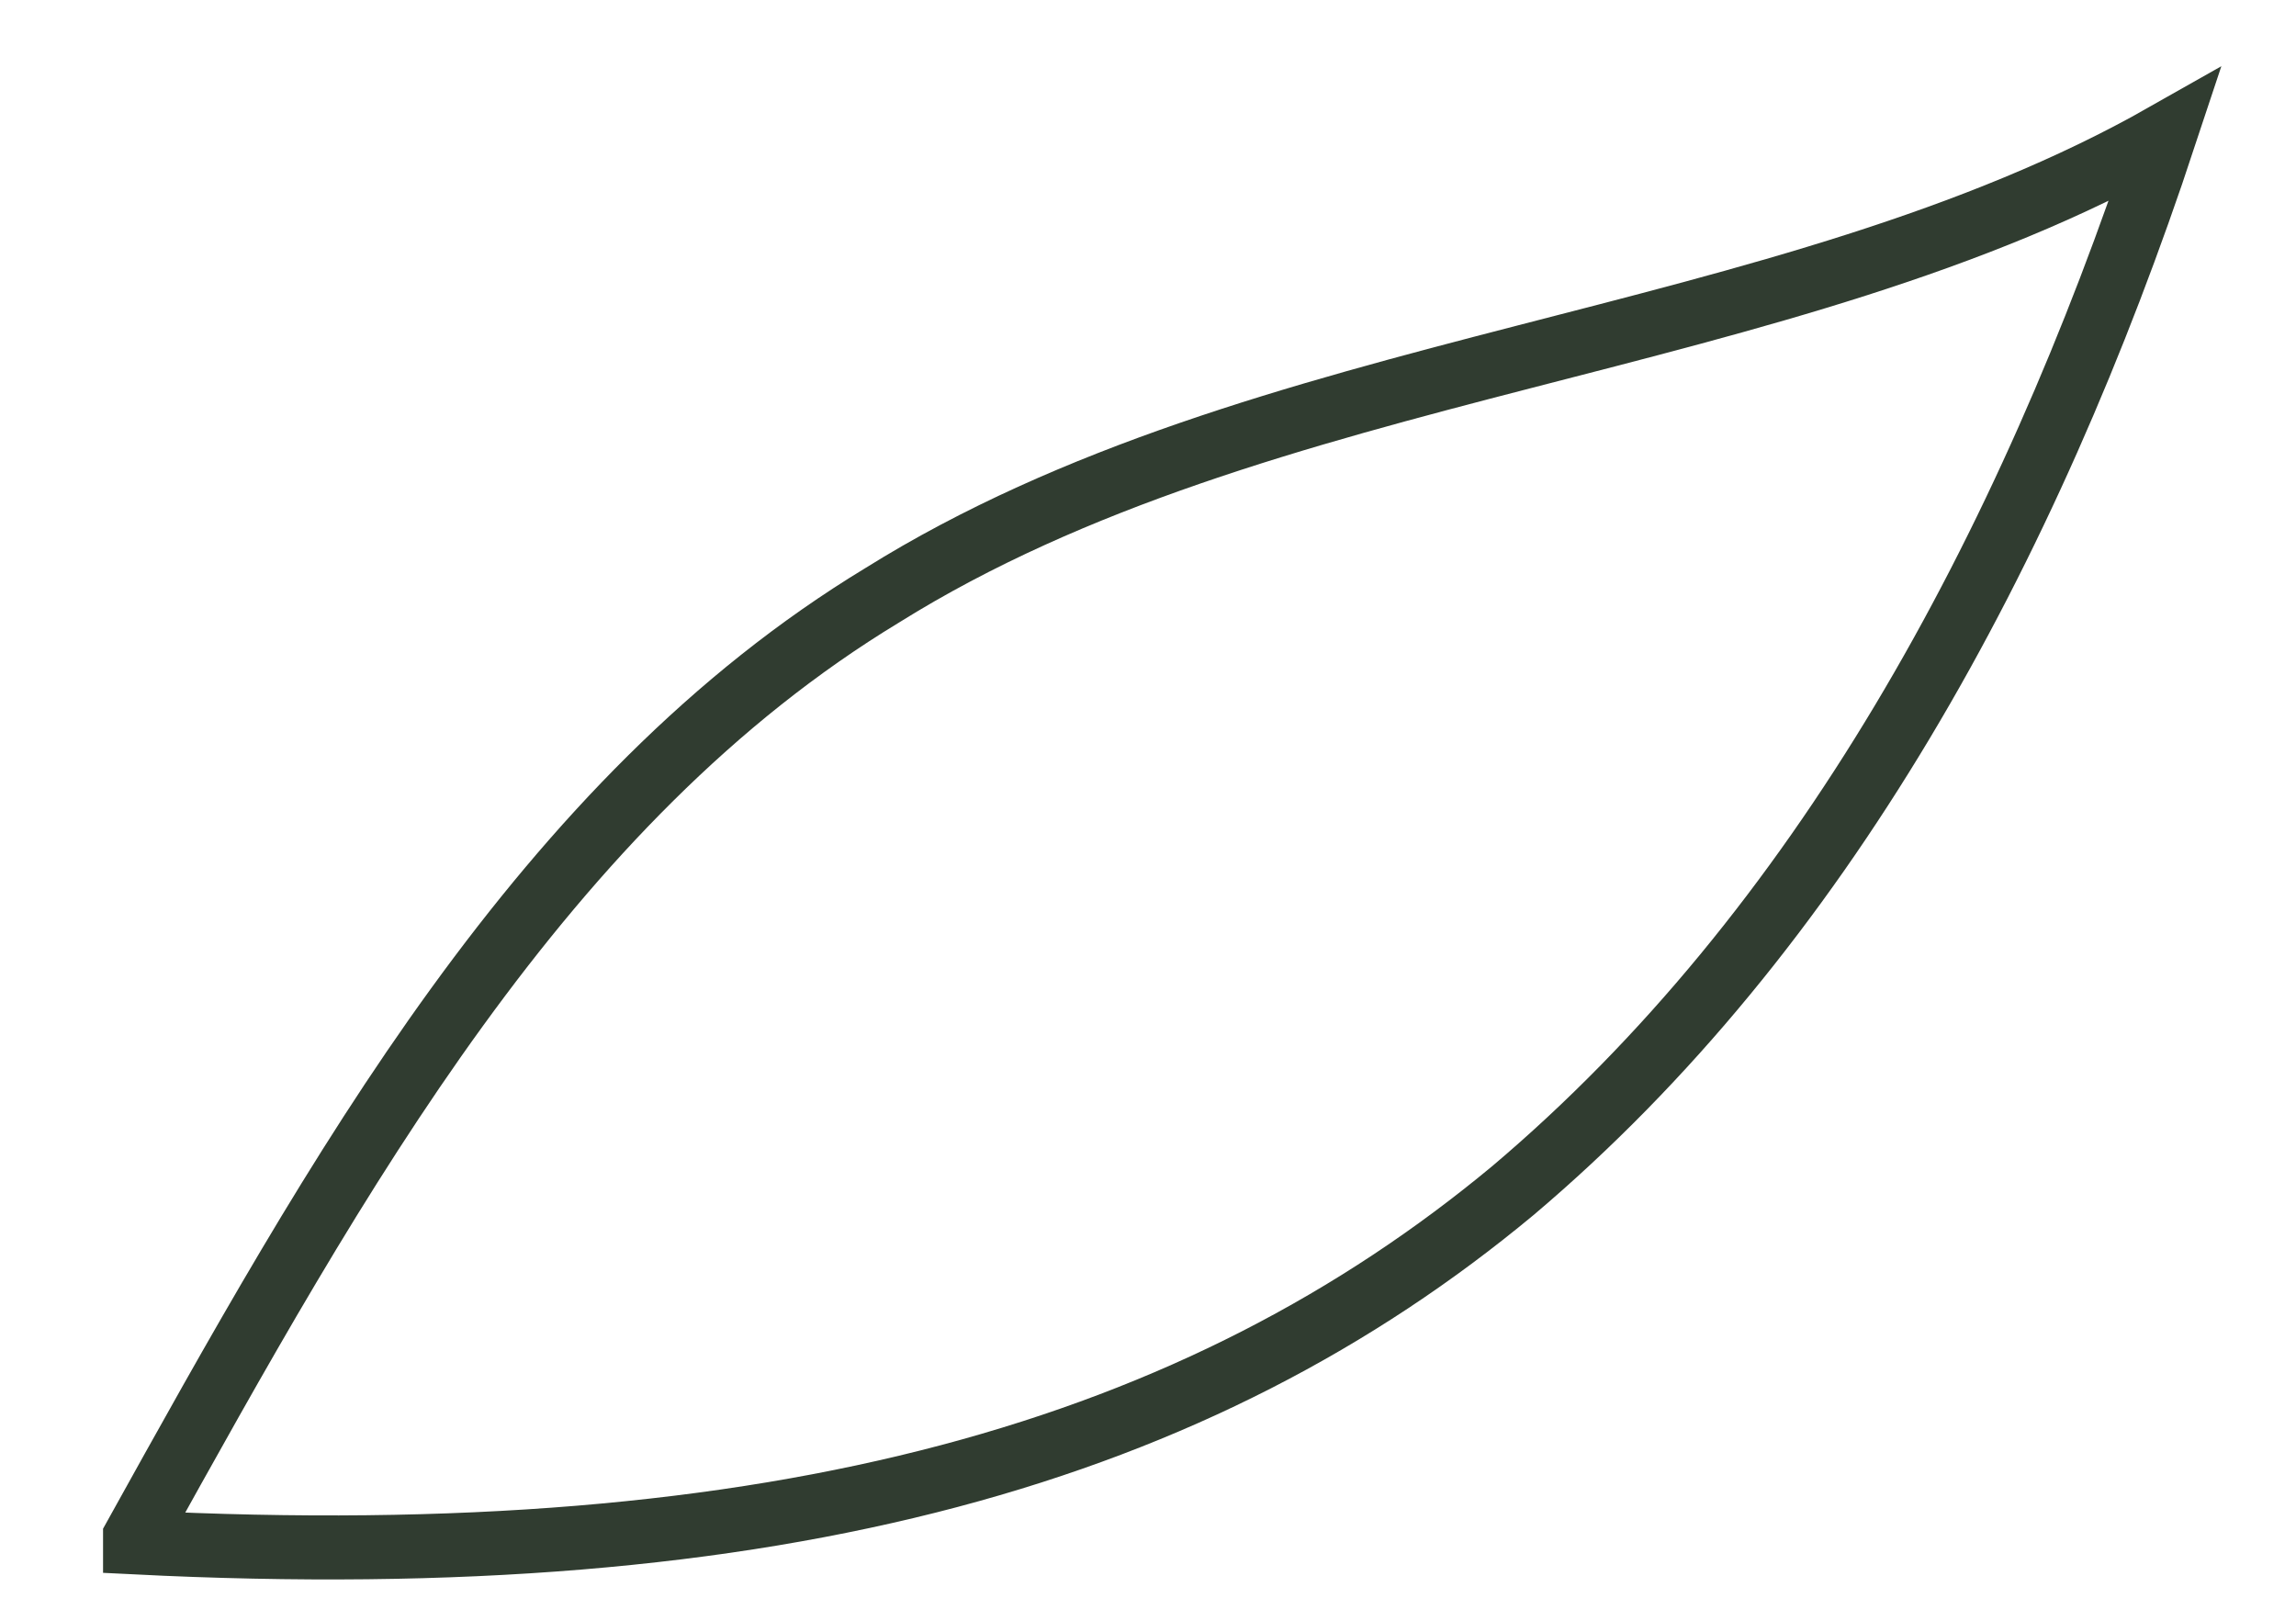
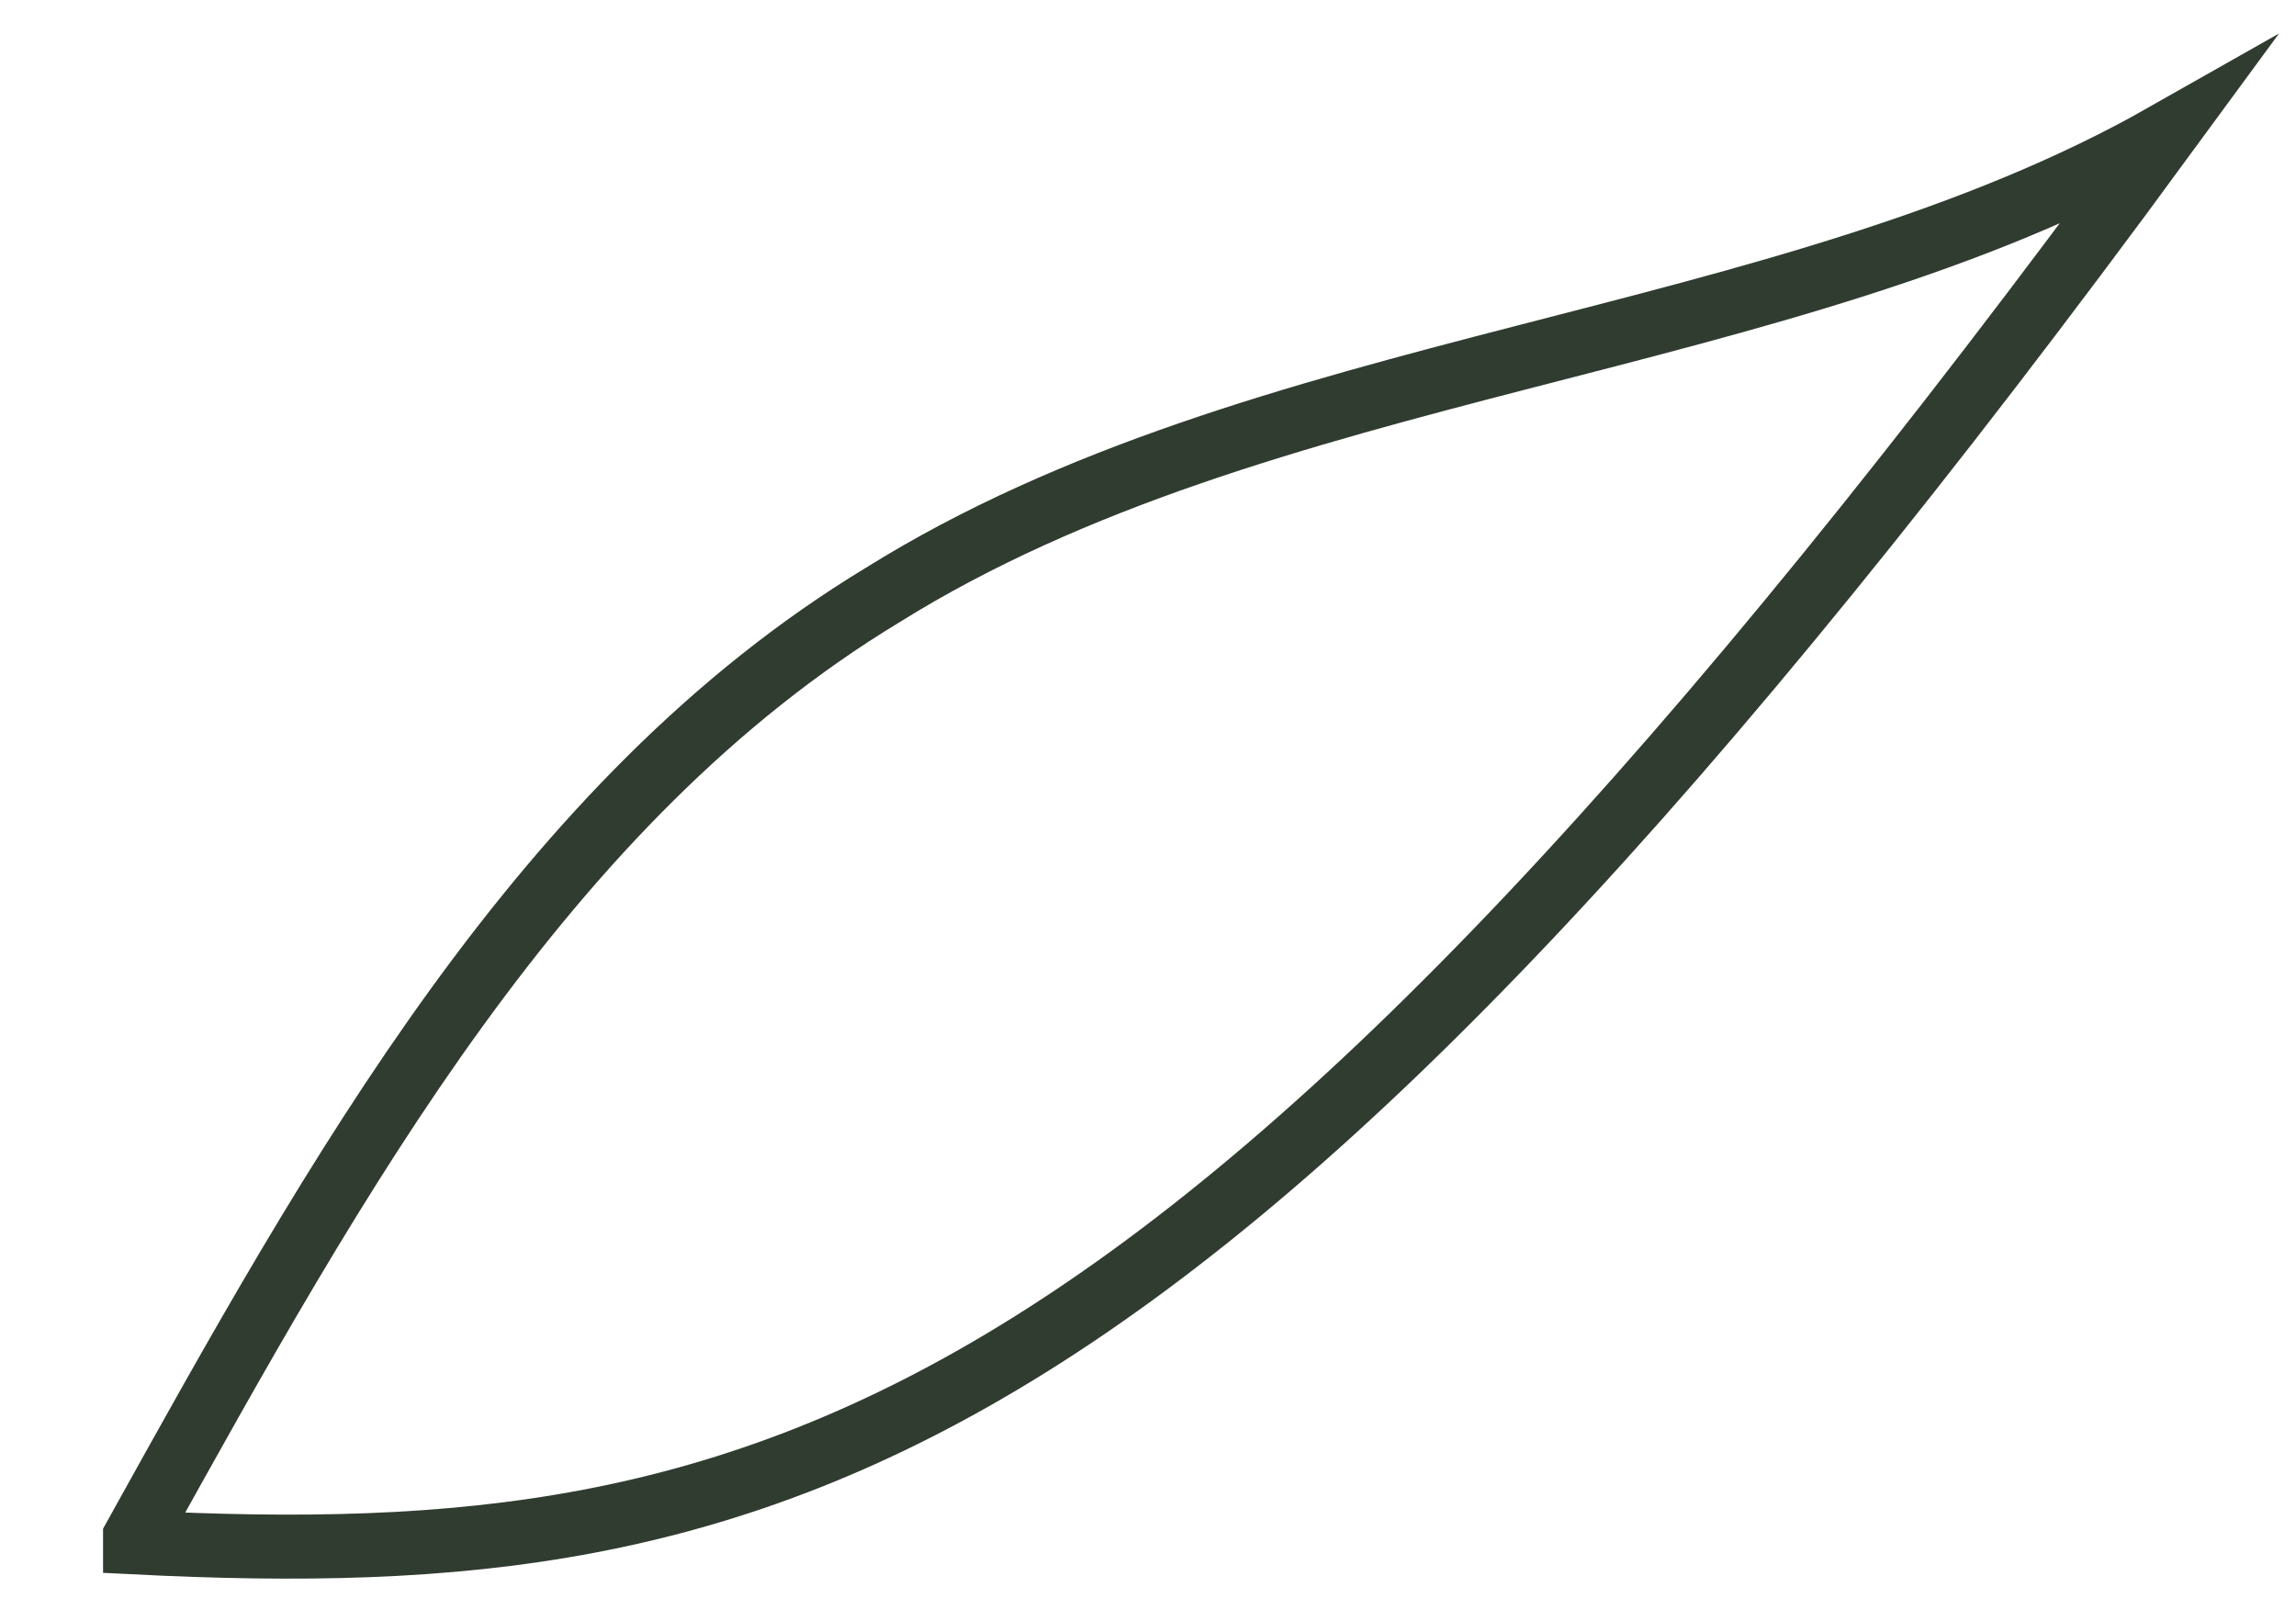
<svg xmlns="http://www.w3.org/2000/svg" fill="none" height="100%" overflow="visible" preserveAspectRatio="none" style="display: block;" viewBox="0 0 17 12" width="100%">
-   <path d="M1 11.38C2.491 8.695 4.021 5.929 6.533 4.407C9.358 2.643 13.203 2.603 16.029 1C15.008 4.086 13.478 6.891 11.202 8.815C8.887 10.739 5.787 11.66 1 11.42V11.38Z" id="Vector" stroke="#303C30" stroke-miterlimit="10" stroke-width="0.474" />
+   <path d="M1 11.38C2.491 8.695 4.021 5.929 6.533 4.407C9.358 2.643 13.203 2.603 16.029 1C8.887 10.739 5.787 11.66 1 11.42V11.38Z" id="Vector" stroke="#303C30" stroke-miterlimit="10" stroke-width="0.474" />
</svg>